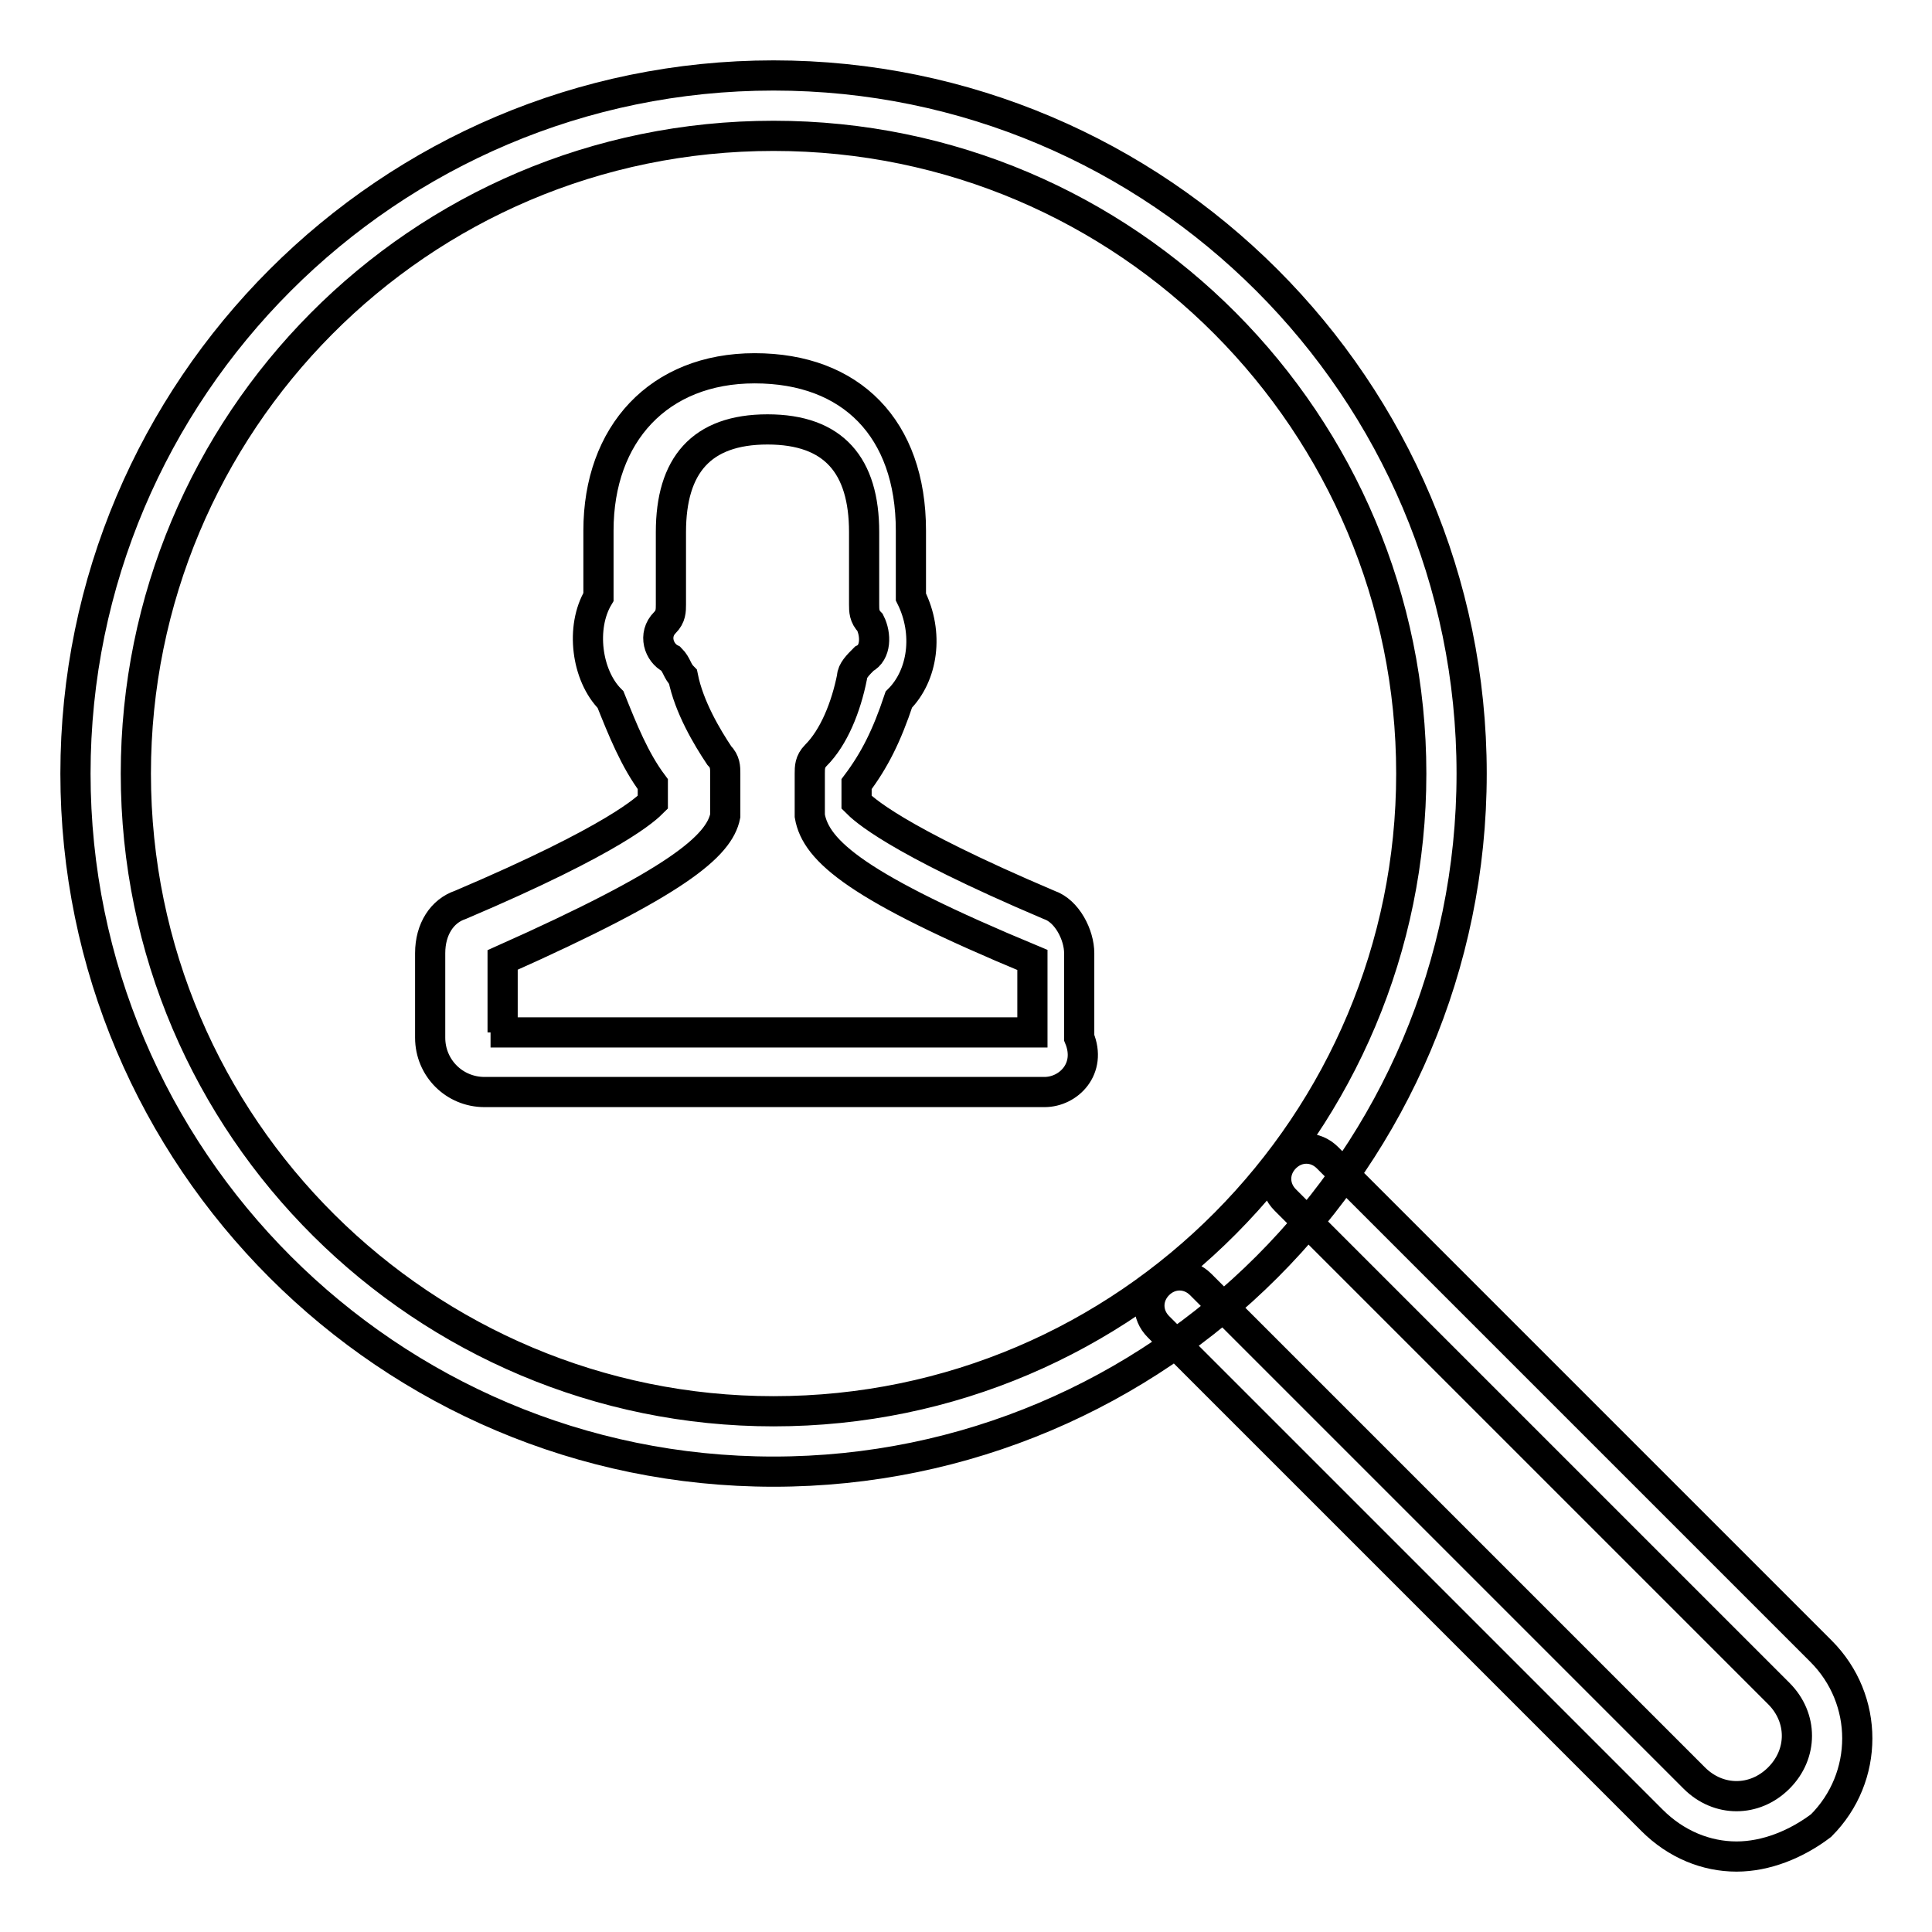
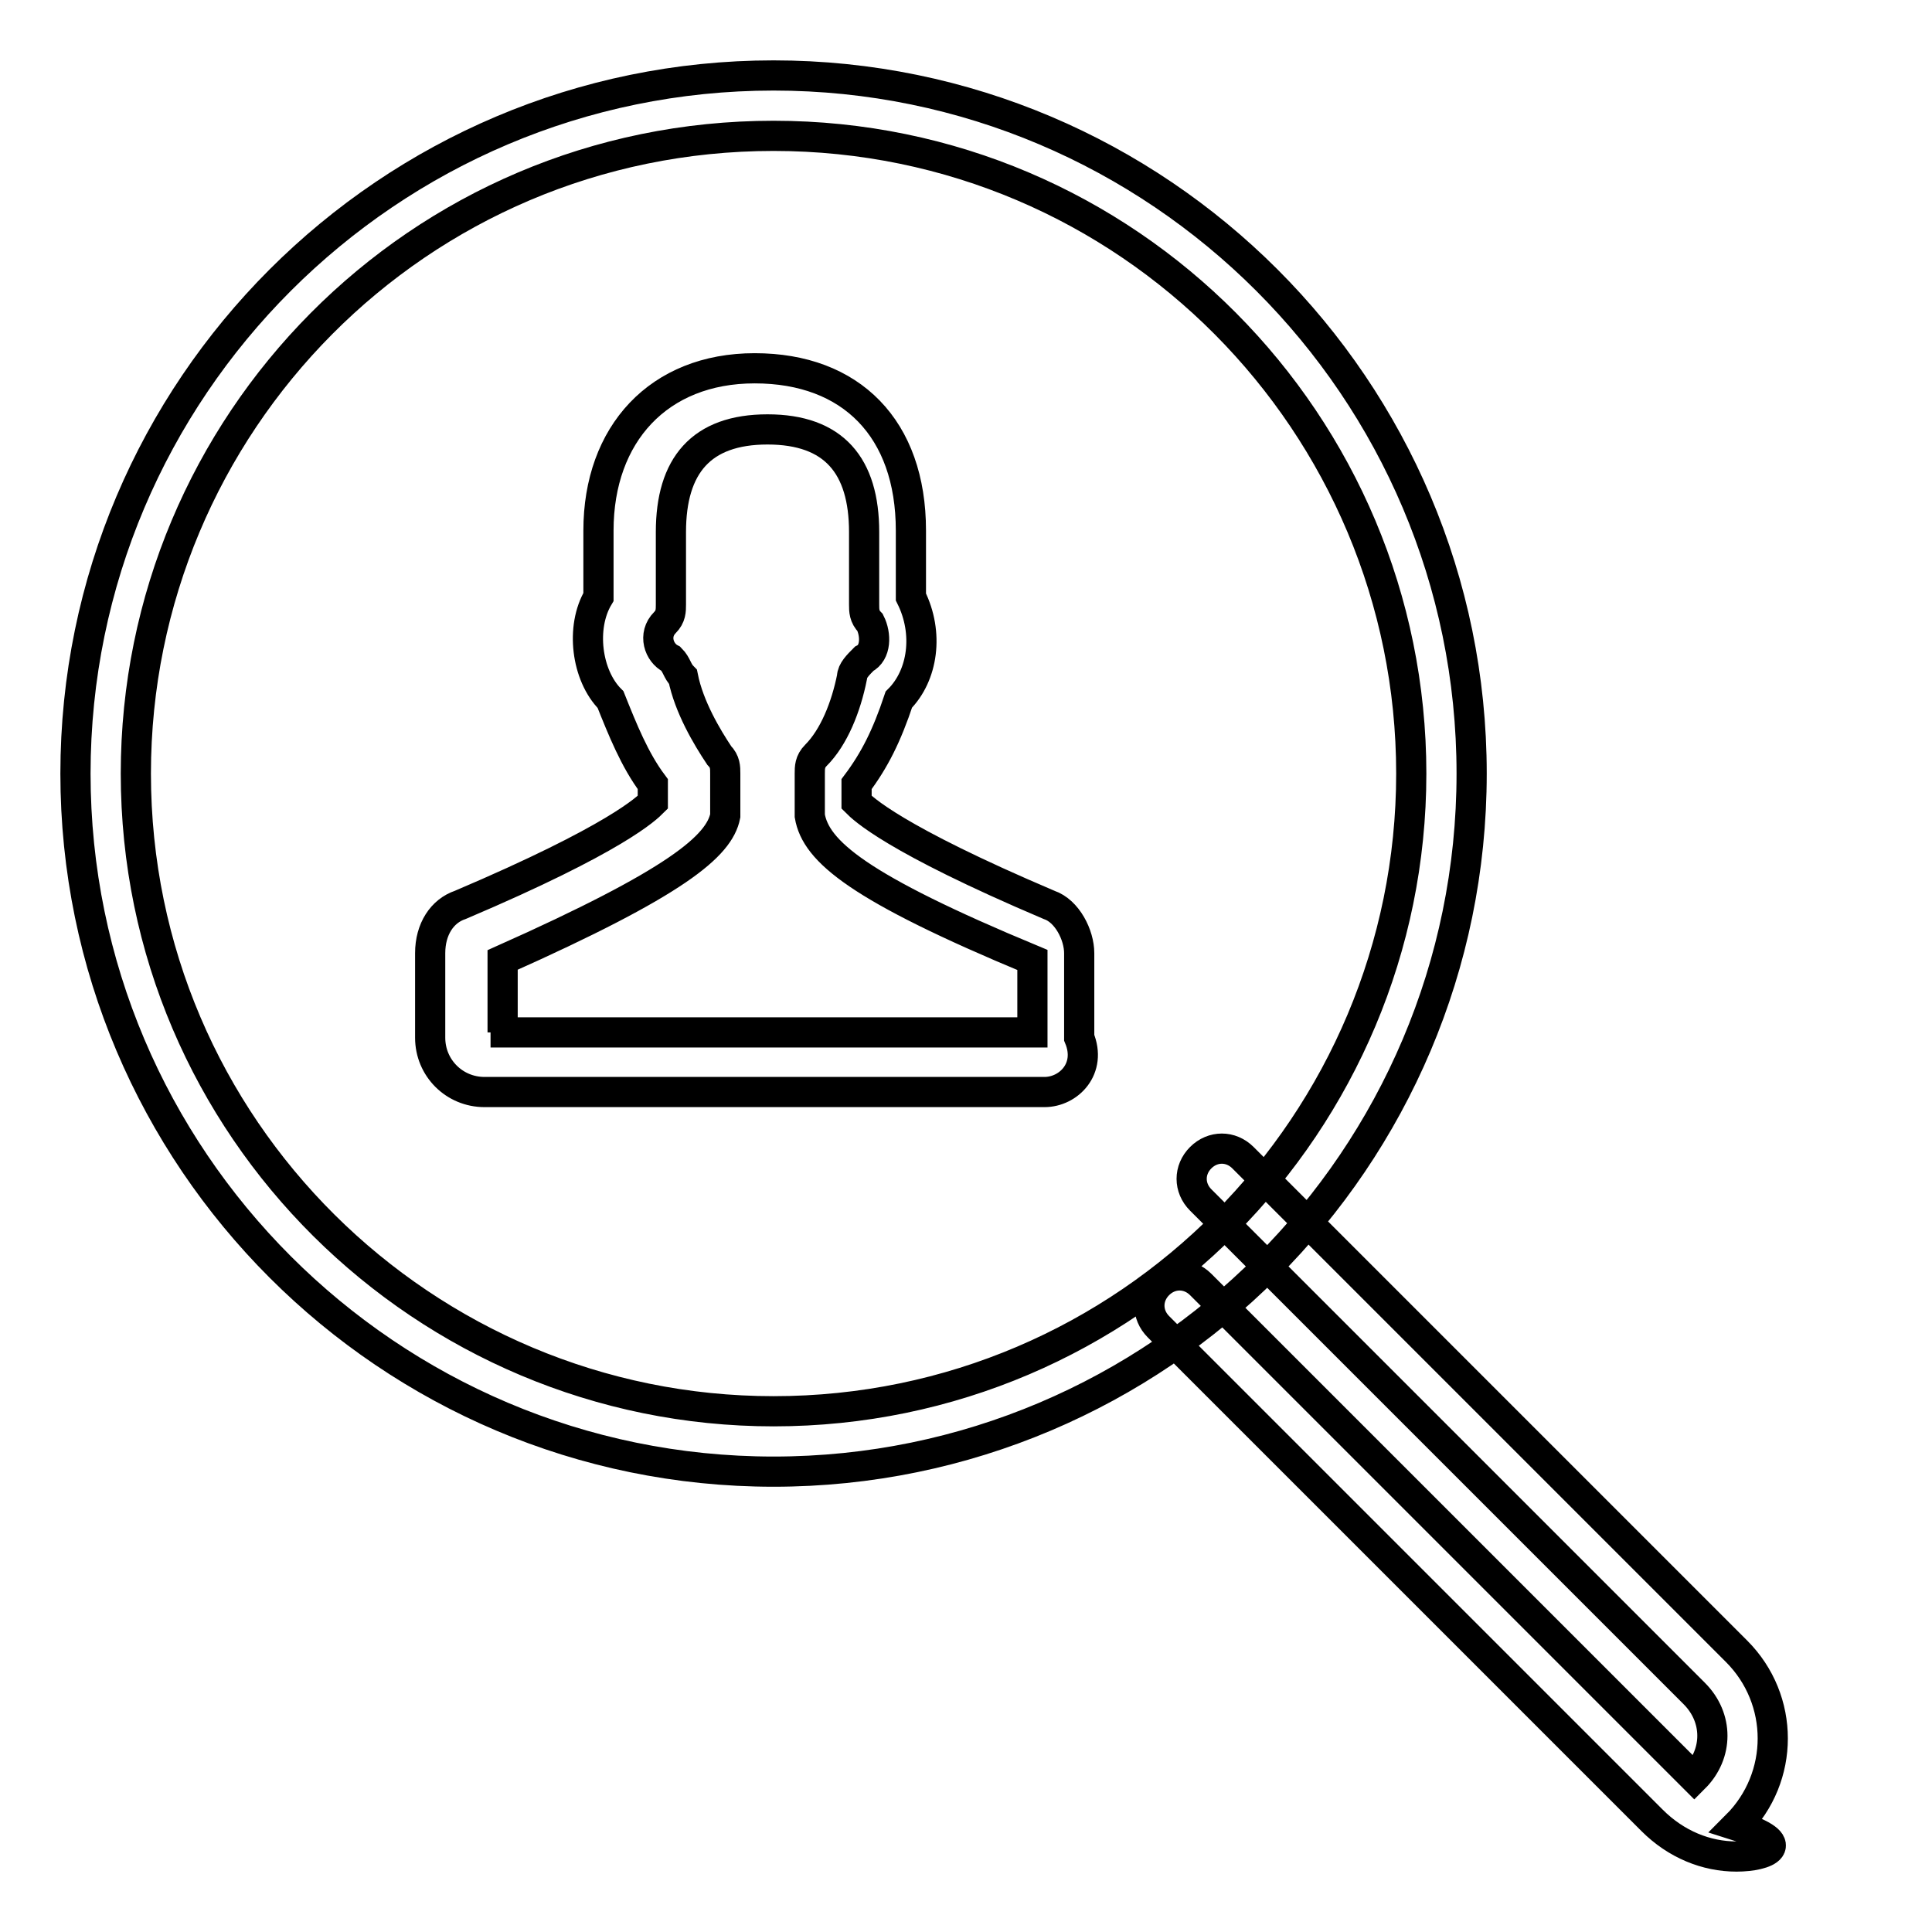
<svg xmlns="http://www.w3.org/2000/svg" version="1.1" x="0px" y="0px" viewBox="0 0 256 256" enable-background="new 0 0 256 256" xml:space="preserve">
  <g>
-     <path stroke-width="4" fill-opacity="0" stroke="#000000" d="M230.1,246c-4,0-8-1.6-11.2-4.8l-65.4-65.4c-1.6-1.6-1.6-4,0-5.6c1.6-1.6,4-1.6,5.6,0l65.4,65.4 c3.2,3.2,8,3.2,11.2,0c3.2-3.2,3.2-8,0-11.2l-65.4-65.4c-1.6-1.6-1.6-4,0-5.6s4-1.6,5.6,0l65.4,65.4c6.4,6.4,6.4,16.7,0,23.1 C238,244.4,234,246,230.1,246L230.1,246z M102.5,195c-51,0-92.5-41.5-92.5-92.5S51.5,10,102.5,10c51,0,92.5,41.5,92.5,92.5 S153.5,195,102.5,195z M102.5,18C55.4,18,18,56.2,18,102.5c0,47,38.3,84.5,84.5,84.5c47,0,84.5-38.3,84.5-84.5 C187,56.2,149.5,18,102.5,18z M138.4,144.7H64.2c-4,0-7.2-3.2-7.2-7.2v-11.2c0-3.2,1.6-5.6,4-6.4c20.7-8.8,24.7-12.8,25.5-13.6 v-2.4c-2.4-3.2-4-7.2-5.6-11.2c-3.2-3.2-4-9.6-1.6-13.6v-8.8c0-12.8,8-21.5,20.7-21.5c12.8,0,20.7,8,20.7,21.5v8.8 c2.4,4.8,1.6,10.4-1.6,13.6c-1.6,4.8-3.2,8-5.6,11.2v2.4c0.8,0.8,4.8,4.8,25.5,13.6c2.4,0.8,4,4,4,6.4v11.2 C144.7,141.6,141.6,144.7,138.4,144.7L138.4,144.7z M65,136.8h71.8v-9.6c-23.1-9.6-28.7-14.4-29.5-19.1v-0.8v-4.8 c0-0.8,0-1.6,0.8-2.4c2.4-2.4,4-6.4,4.8-10.4c0-0.8,0.8-1.6,1.6-2.4c1.6-0.8,1.6-3.2,0.8-4.8c-0.8-0.8-0.8-1.6-0.8-2.4v-9.6 c0-8.8-4-13.6-12.8-13.6s-12.8,4.8-12.8,13.6v9.6c0,0.8,0,1.6-0.8,2.4c-1.6,1.6-0.8,4,0.8,4.8c0.8,0.8,0.8,1.6,1.6,2.4 c0.8,4,3.2,8,4.8,10.4c0.8,0.8,0.8,1.6,0.8,2.4v4.8v0.8c-0.8,4-6.4,8.8-29.5,19.1v9.6H65z" />
+     <path stroke-width="4" fill-opacity="0" stroke="#000000" d="M230.1,246c-4,0-8-1.6-11.2-4.8l-65.4-65.4c-1.6-1.6-1.6-4,0-5.6c1.6-1.6,4-1.6,5.6,0l65.4,65.4 c3.2-3.2,3.2-8,0-11.2l-65.4-65.4c-1.6-1.6-1.6-4,0-5.6s4-1.6,5.6,0l65.4,65.4c6.4,6.4,6.4,16.7,0,23.1 C238,244.4,234,246,230.1,246L230.1,246z M102.5,195c-51,0-92.5-41.5-92.5-92.5S51.5,10,102.5,10c51,0,92.5,41.5,92.5,92.5 S153.5,195,102.5,195z M102.5,18C55.4,18,18,56.2,18,102.5c0,47,38.3,84.5,84.5,84.5c47,0,84.5-38.3,84.5-84.5 C187,56.2,149.5,18,102.5,18z M138.4,144.7H64.2c-4,0-7.2-3.2-7.2-7.2v-11.2c0-3.2,1.6-5.6,4-6.4c20.7-8.8,24.7-12.8,25.5-13.6 v-2.4c-2.4-3.2-4-7.2-5.6-11.2c-3.2-3.2-4-9.6-1.6-13.6v-8.8c0-12.8,8-21.5,20.7-21.5c12.8,0,20.7,8,20.7,21.5v8.8 c2.4,4.8,1.6,10.4-1.6,13.6c-1.6,4.8-3.2,8-5.6,11.2v2.4c0.8,0.8,4.8,4.8,25.5,13.6c2.4,0.8,4,4,4,6.4v11.2 C144.7,141.6,141.6,144.7,138.4,144.7L138.4,144.7z M65,136.8h71.8v-9.6c-23.1-9.6-28.7-14.4-29.5-19.1v-0.8v-4.8 c0-0.8,0-1.6,0.8-2.4c2.4-2.4,4-6.4,4.8-10.4c0-0.8,0.8-1.6,1.6-2.4c1.6-0.8,1.6-3.2,0.8-4.8c-0.8-0.8-0.8-1.6-0.8-2.4v-9.6 c0-8.8-4-13.6-12.8-13.6s-12.8,4.8-12.8,13.6v9.6c0,0.8,0,1.6-0.8,2.4c-1.6,1.6-0.8,4,0.8,4.8c0.8,0.8,0.8,1.6,1.6,2.4 c0.8,4,3.2,8,4.8,10.4c0.8,0.8,0.8,1.6,0.8,2.4v4.8v0.8c-0.8,4-6.4,8.8-29.5,19.1v9.6H65z" />
  </g>
</svg>